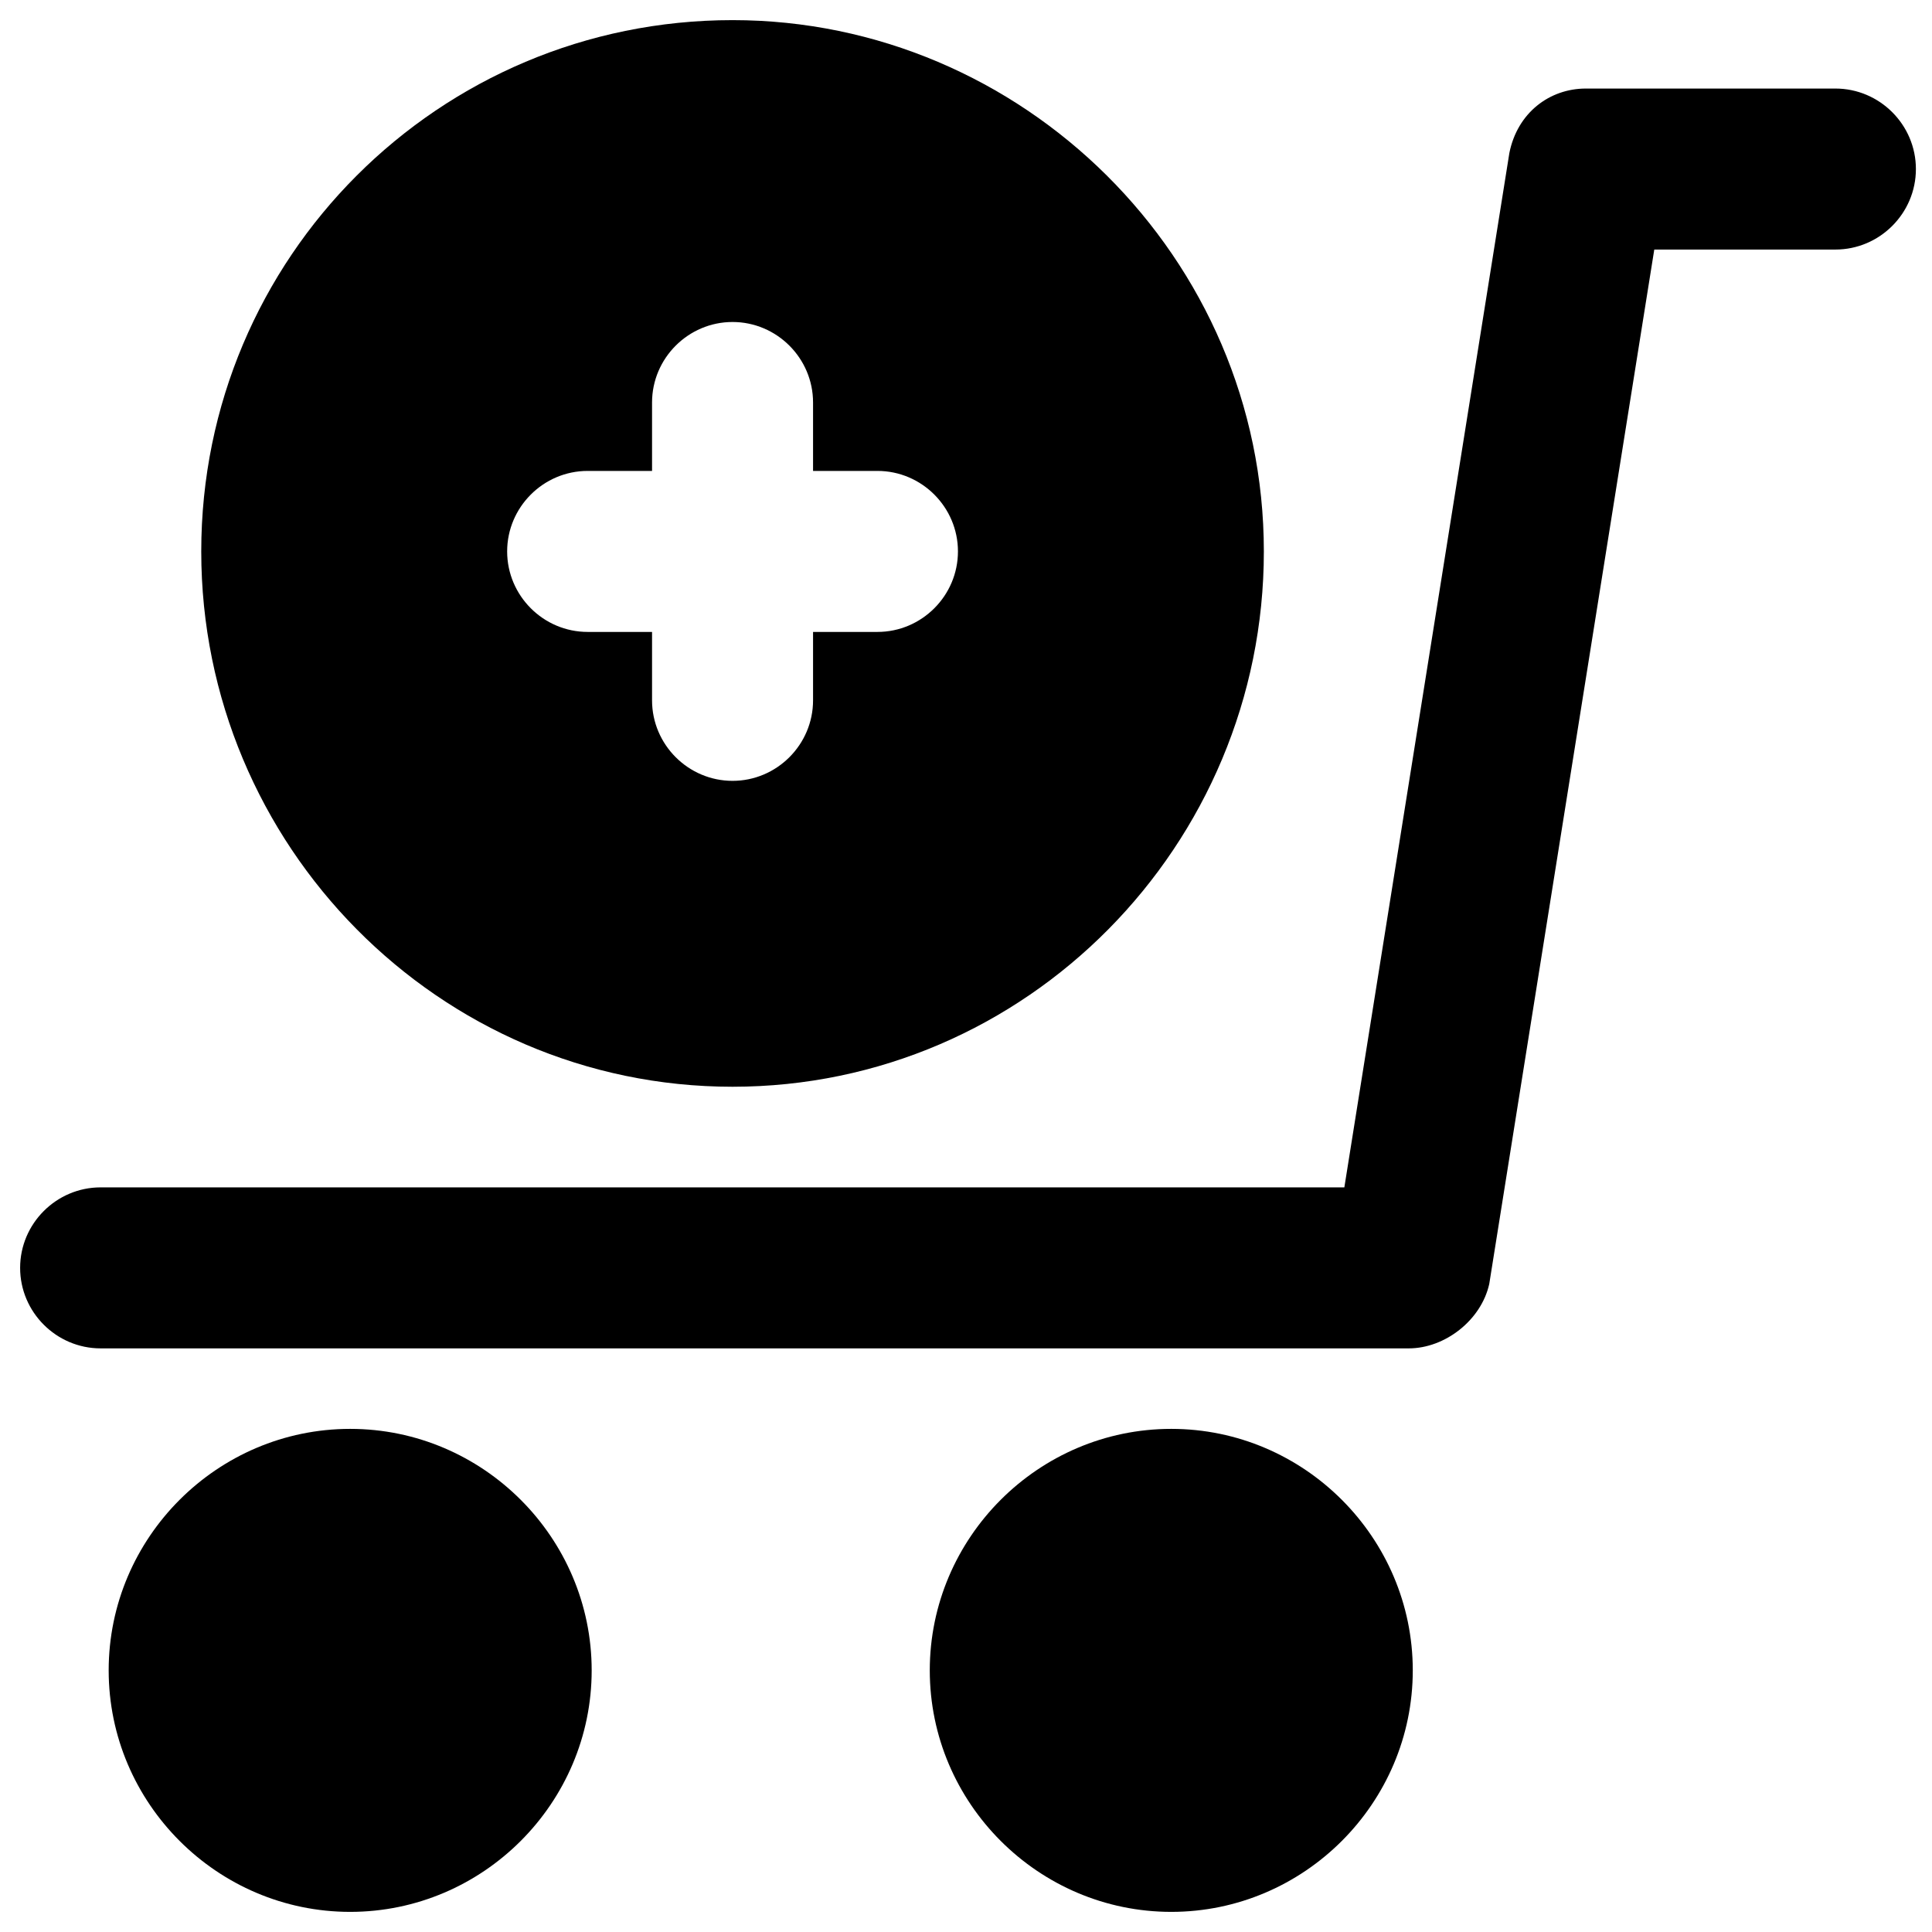
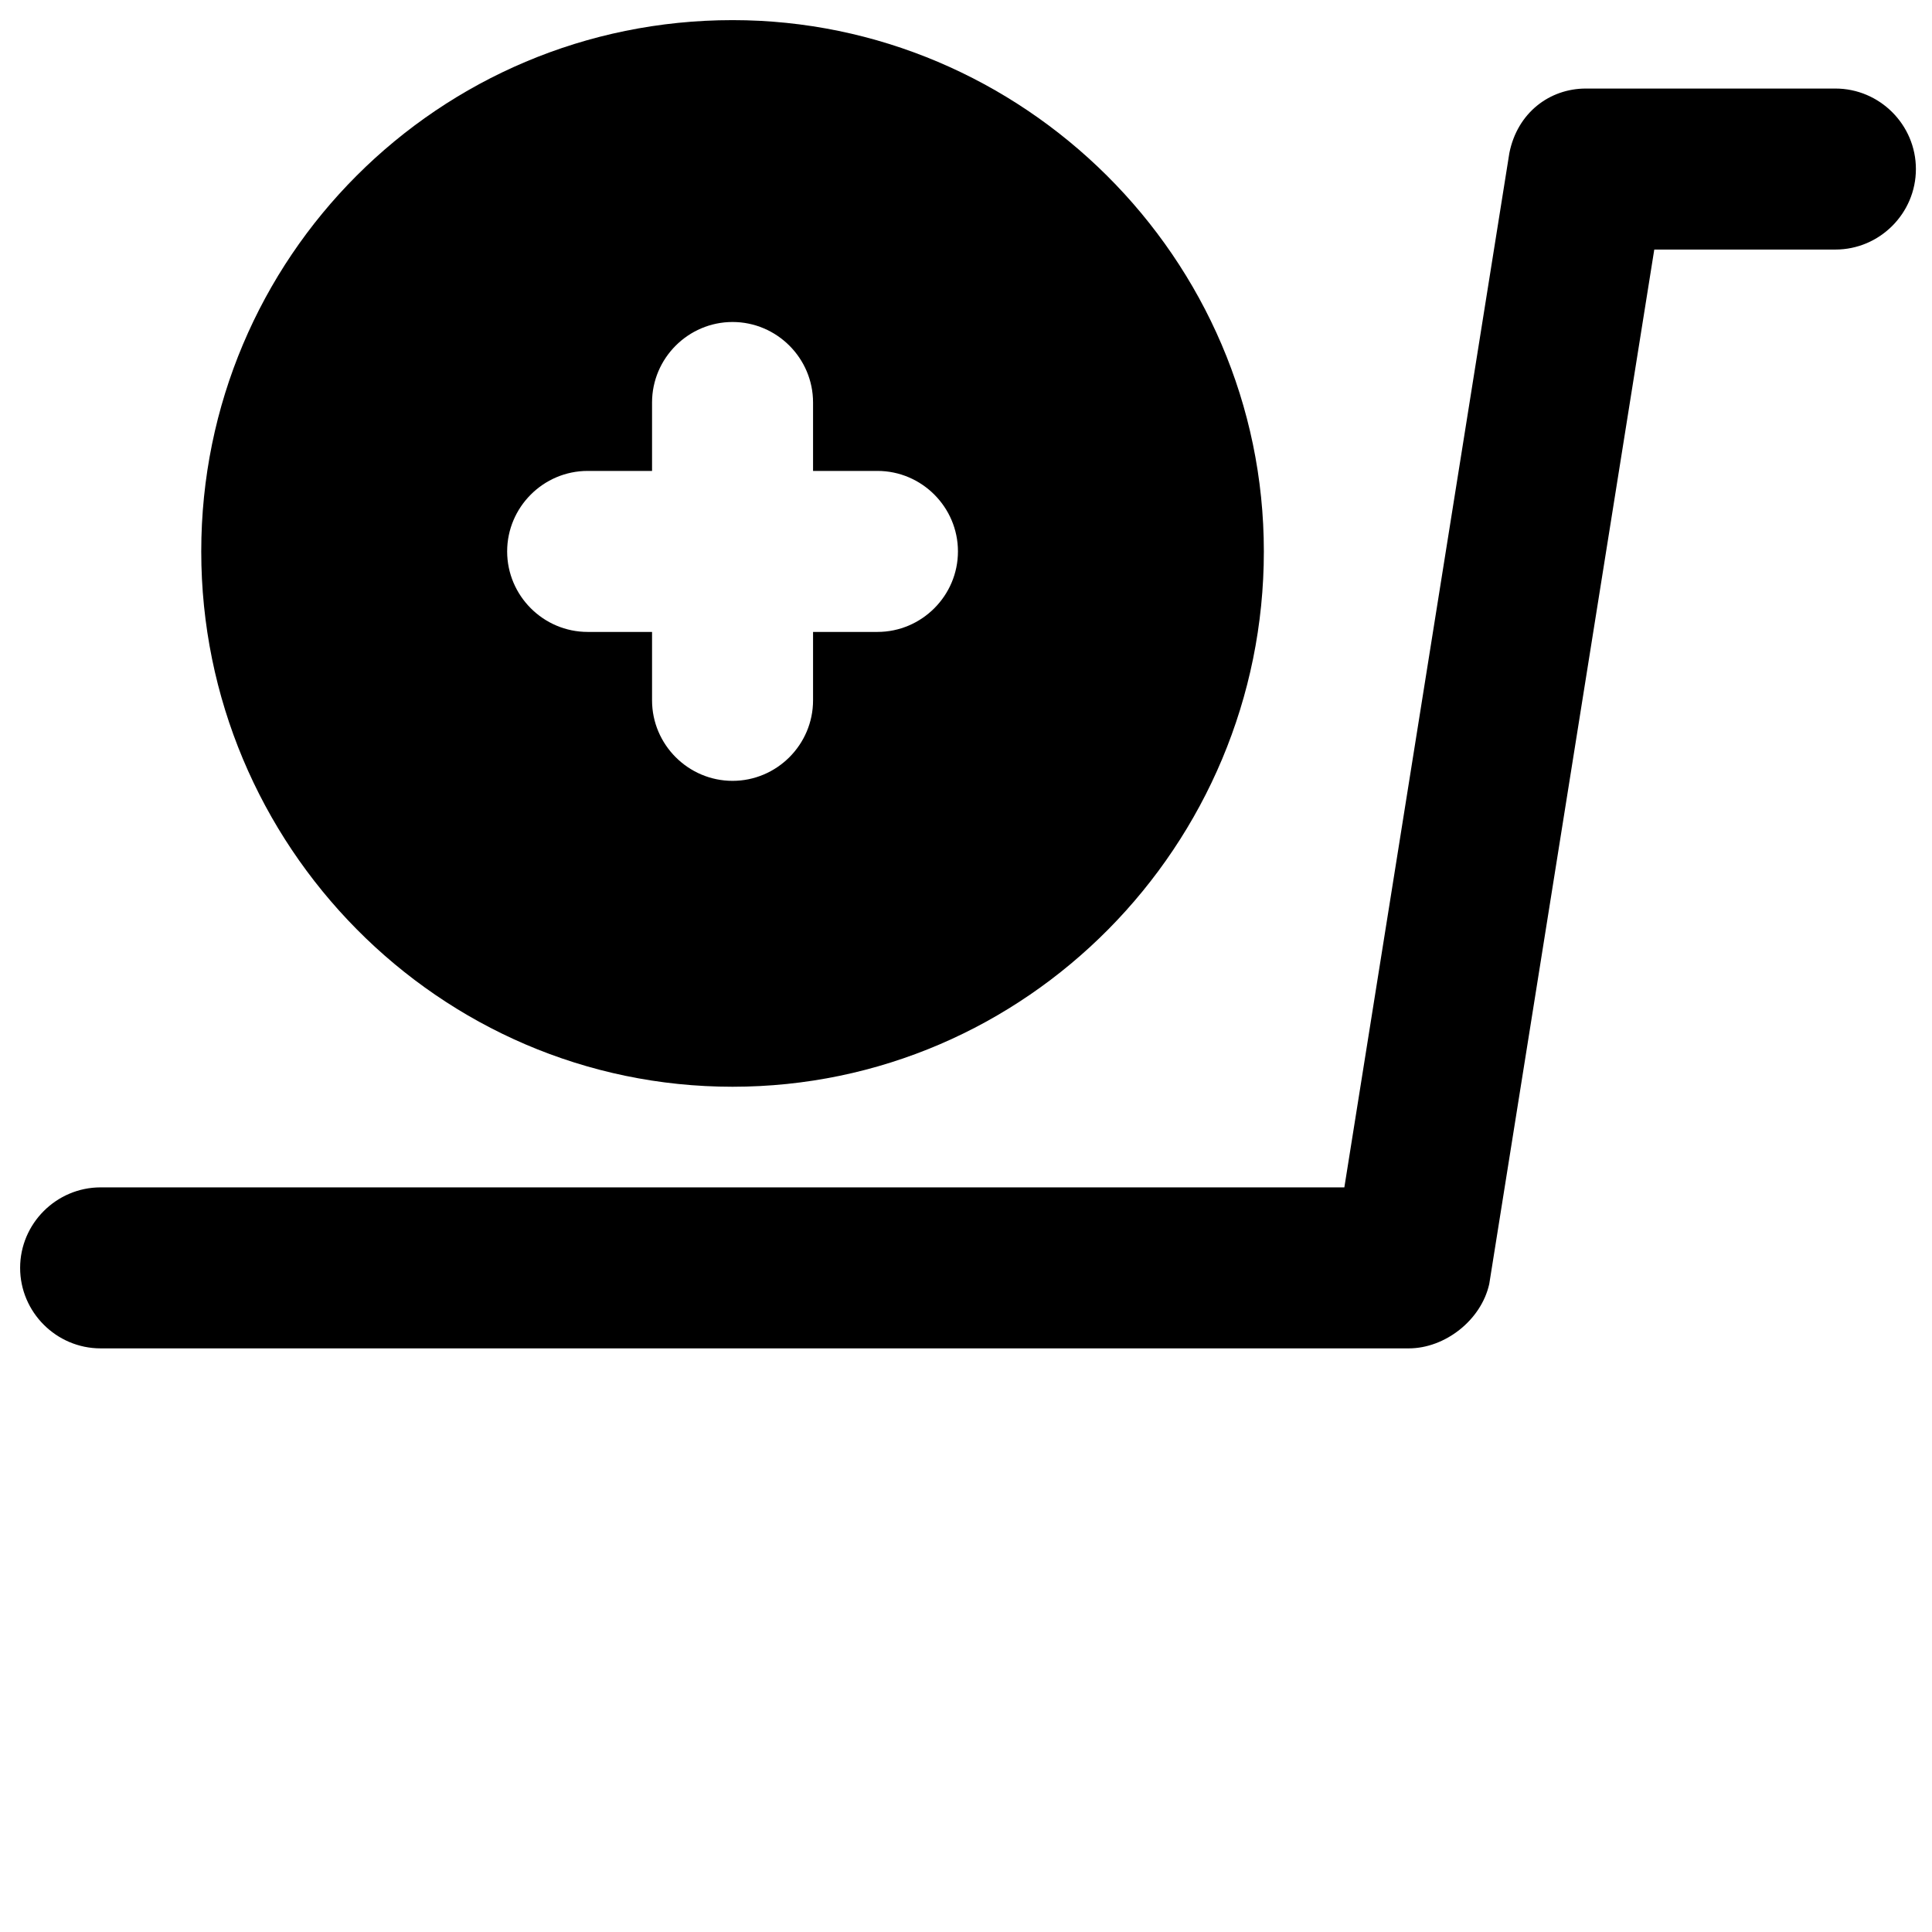
<svg xmlns="http://www.w3.org/2000/svg" version="1.1" id="Layer_1" x="0px" y="0px" viewBox="0 0 48 48" style="enable-background:new 0 0 48 48;" xml:space="preserve">
  <style type="text/css">
	.st0{stroke:#000000;stroke-width:4;stroke-linecap:round;stroke-linejoin:round;stroke-miterlimit:10;}
	.st1{fill:#FFFFFF;}
</style>
  <g>
    <g>
      <path d="M35,33.5H2.5c-1.1,0-2-0.9-2-2c0-1.1,0.9-2,2-2h30.9l4.1-25.7c0.2-1,1-1.6,1.9-1.6h6.2c1.1,0,2,0.9,2,2s-0.9,2-2,2h-4.5    l-4.1,25.7C36.8,32.8,35.9,33.5,35,33.5z" />
    </g>
-     <path d="M8.7,35.5c-3.3,0-6,2.7-6,6s2.7,6,6,6s6-2.7,6-6S12,35.5,8.7,35.5z" />
-     <path d="M29.1,35.5c-3.3,0-6,2.7-6,6s2.7,6,6,6c3.3,0,6-2.7,6-6S32.4,35.5,29.1,35.5z" />
    <path d="M18.2,0.5C10.9,0.5,5,6.4,5,13.7S10.9,27,18.2,27S31.4,21,31.4,13.7S25.4,0.5,18.2,0.5z M21.8,15.7h-1.6v1.7   c0,1.1-0.9,2-2,2s-2-0.9-2-2v-1.7h-1.6c-1.1,0-2-0.9-2-2s0.9-2,2-2h1.6v-1.7c0-1.1,0.9-2,2-2s2,0.9,2,2v1.7h1.6c1.1,0,2,0.9,2,2   S22.9,15.7,21.8,15.7z" />
  </g>
</svg>